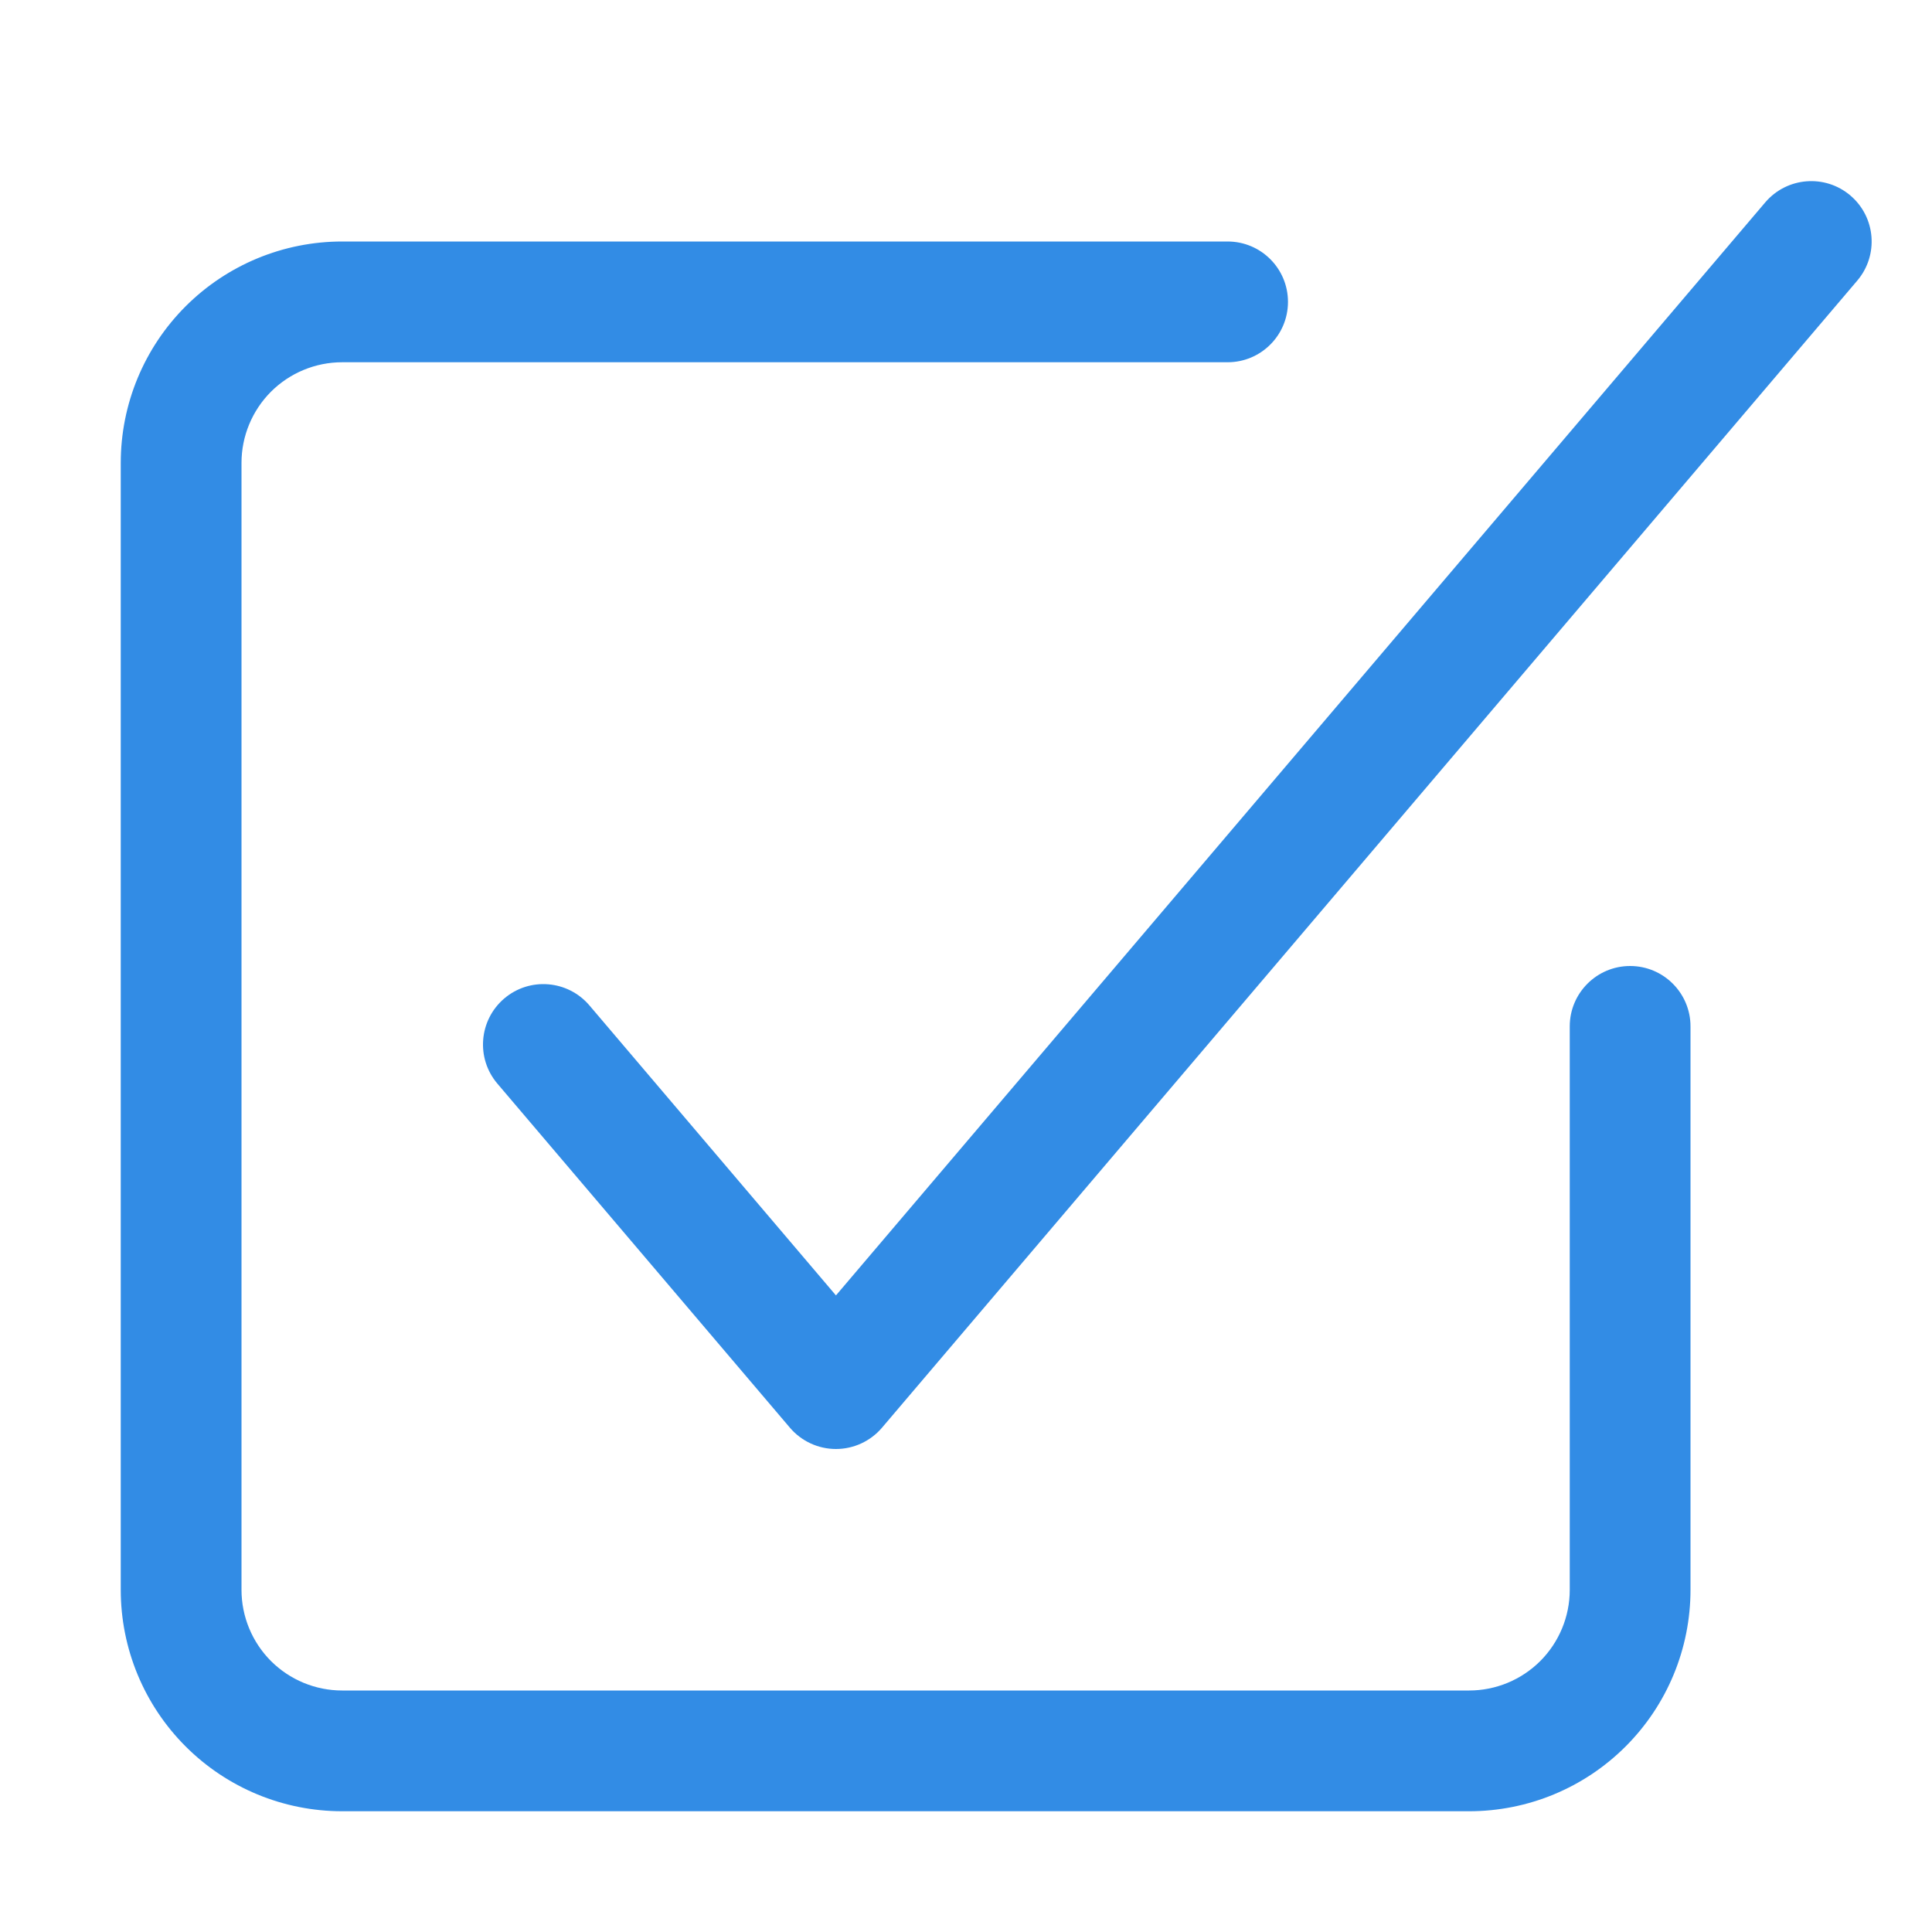
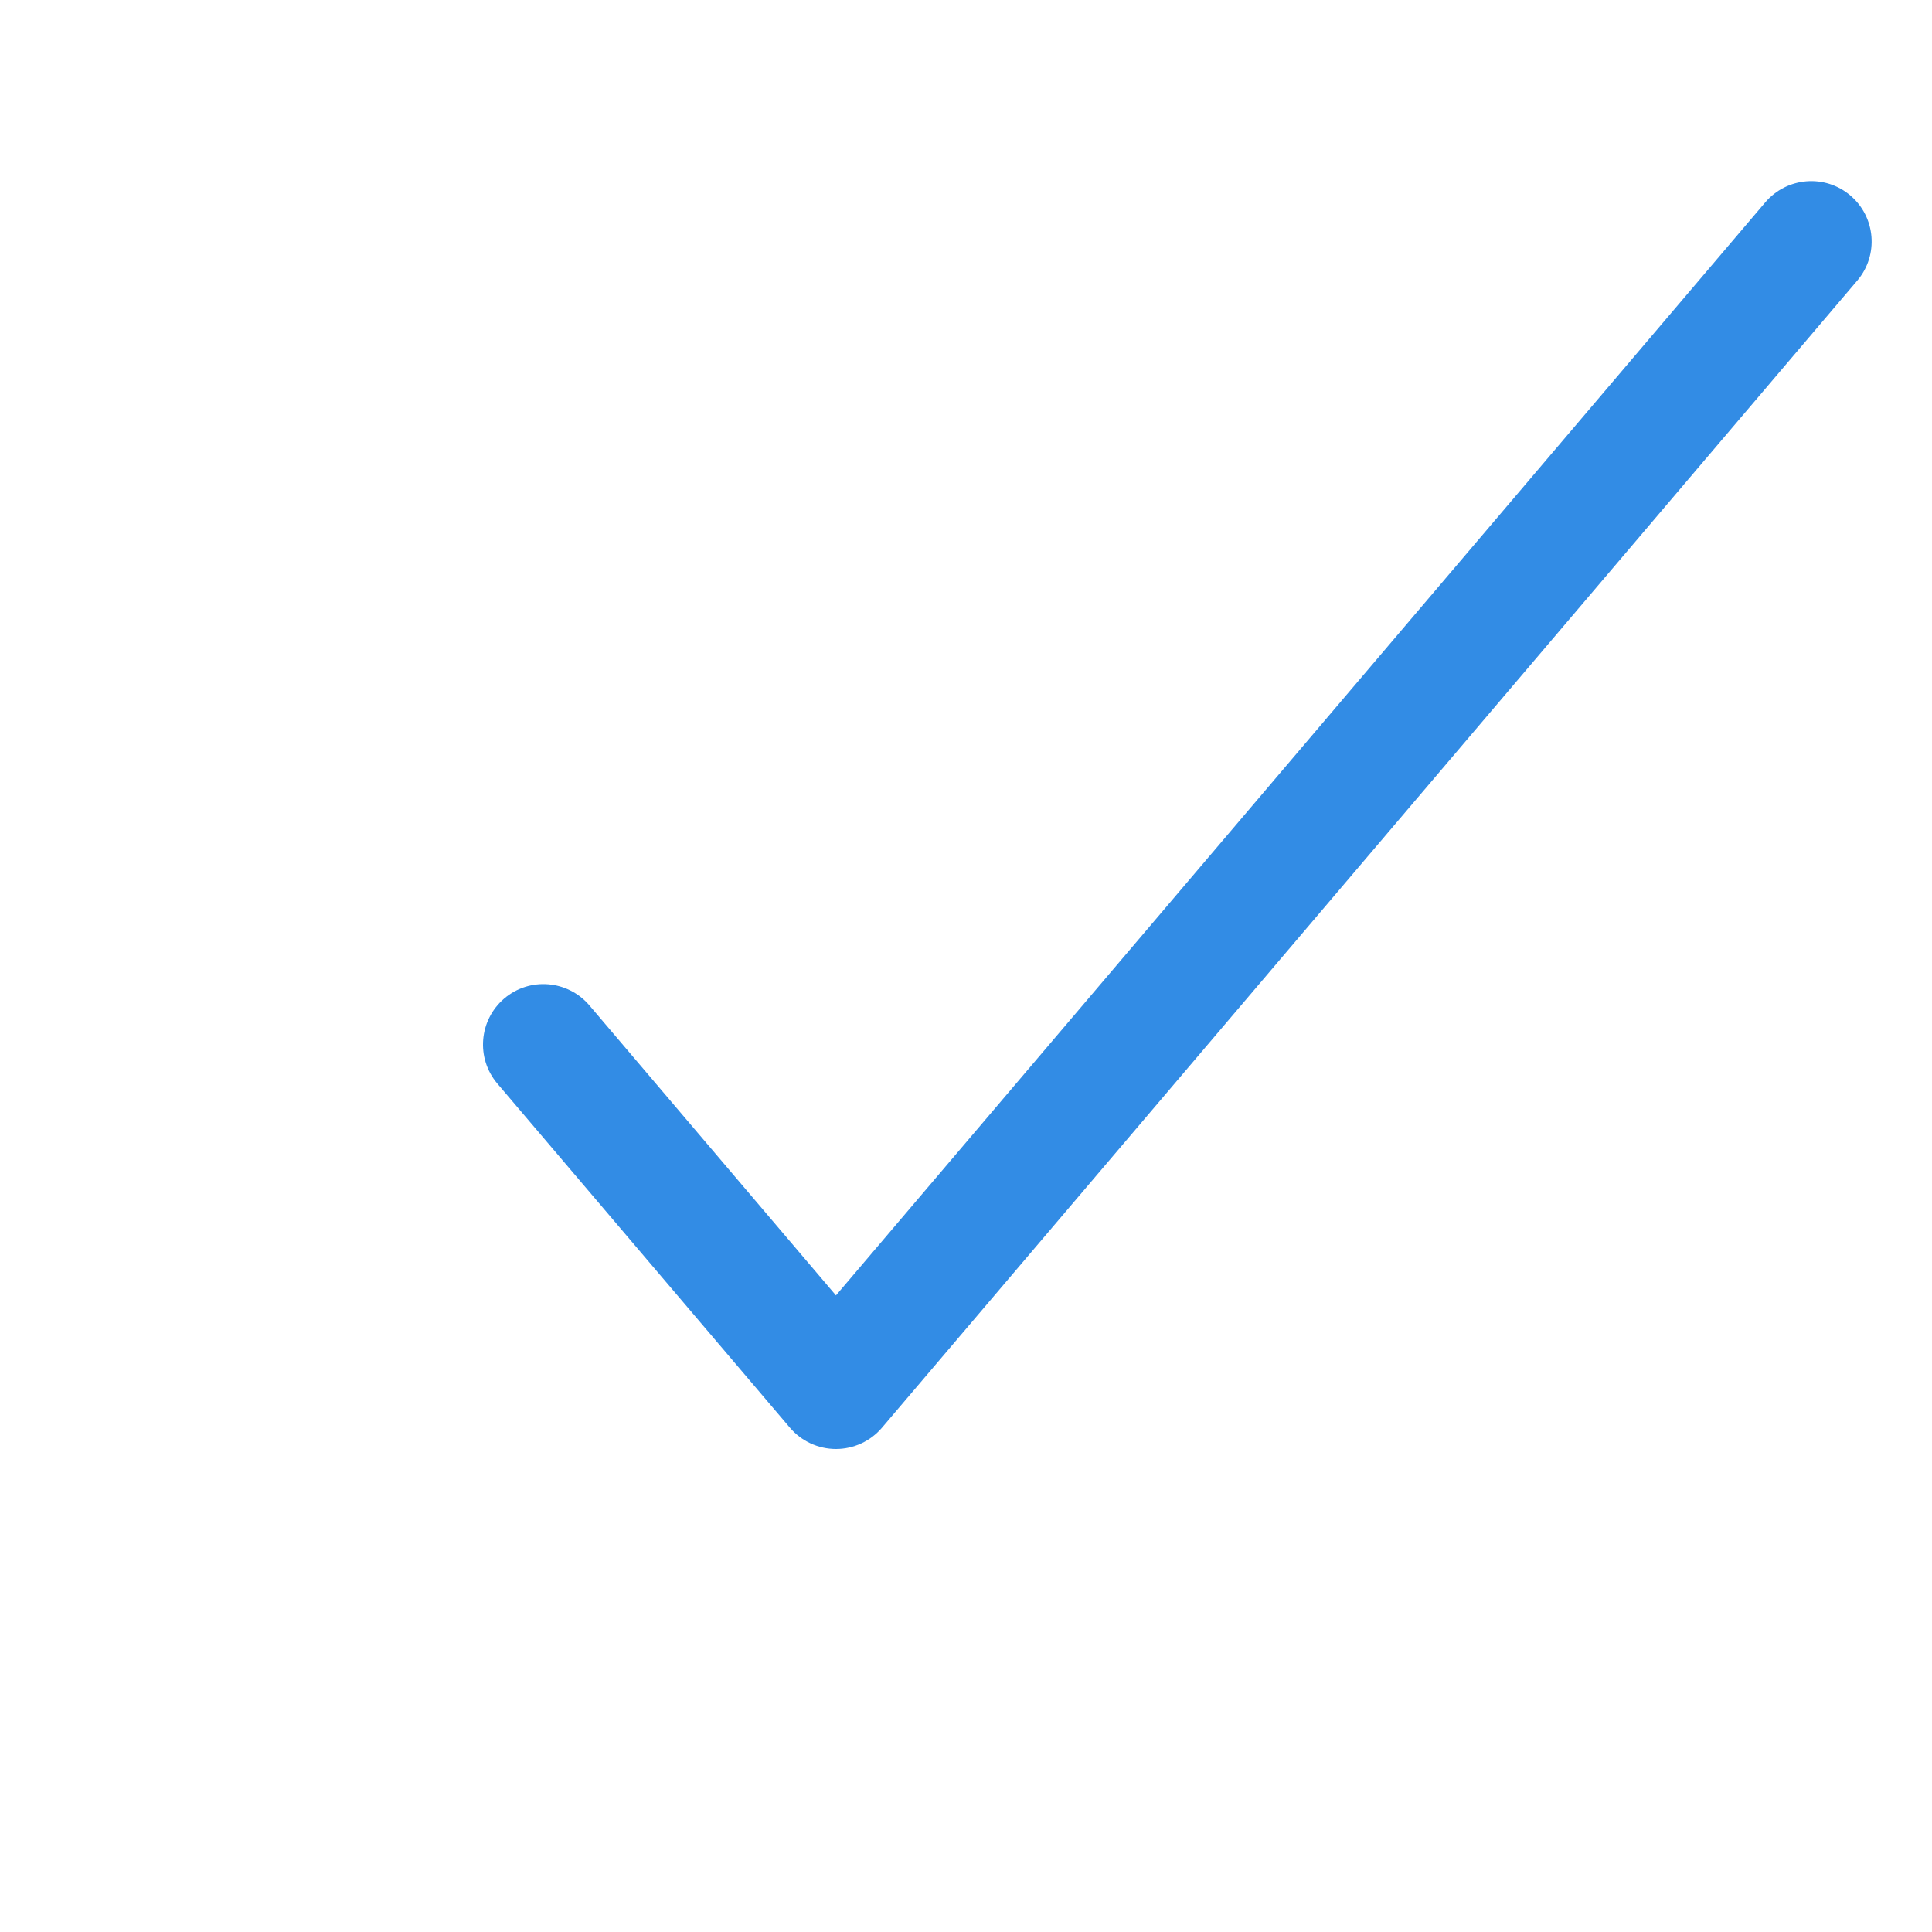
<svg xmlns="http://www.w3.org/2000/svg" width="32" height="32" viewBox="0 0 32 32" fill="none">
  <path fill-rule="evenodd" clip-rule="evenodd" d="M30.648 3.238C31.069 3.596 31.12 4.227 30.762 4.648L14.608 23.648C14.418 23.871 14.139 24 13.846 24C13.553 24 13.274 23.871 13.084 23.648L8.238 17.948C7.88 17.527 7.932 16.896 8.352 16.538C8.773 16.18 9.404 16.232 9.762 16.652L13.846 21.456L29.238 3.352C29.596 2.932 30.227 2.88 30.648 3.238Z" fill="#328CE5" />
-   <path fill-rule="evenodd" clip-rule="evenodd" d="M5.667 6C5.225 6 4.801 6.176 4.488 6.488C4.176 6.801 4 7.225 4 7.667V26.333C4 26.775 4.176 27.199 4.488 27.512C4.801 27.824 5.225 28 5.667 28H24.333C24.775 28 25.199 27.824 25.512 27.512C25.824 27.199 26 26.775 26 26.333V17C26 16.448 26.448 16 27 16C27.552 16 28 16.448 28 17V26.333C28 27.306 27.614 28.238 26.926 28.926C26.238 29.614 25.306 30 24.333 30H5.667C4.694 30 3.762 29.614 3.074 28.926C2.386 28.238 2 27.306 2 26.333V7.667C2 6.694 2.386 5.762 3.074 5.074C3.762 4.386 4.694 4 5.667 4H20.333C20.886 4 21.333 4.448 21.333 5C21.333 5.552 20.886 6 20.333 6H5.667Z" fill="#328CE5" />
</svg>